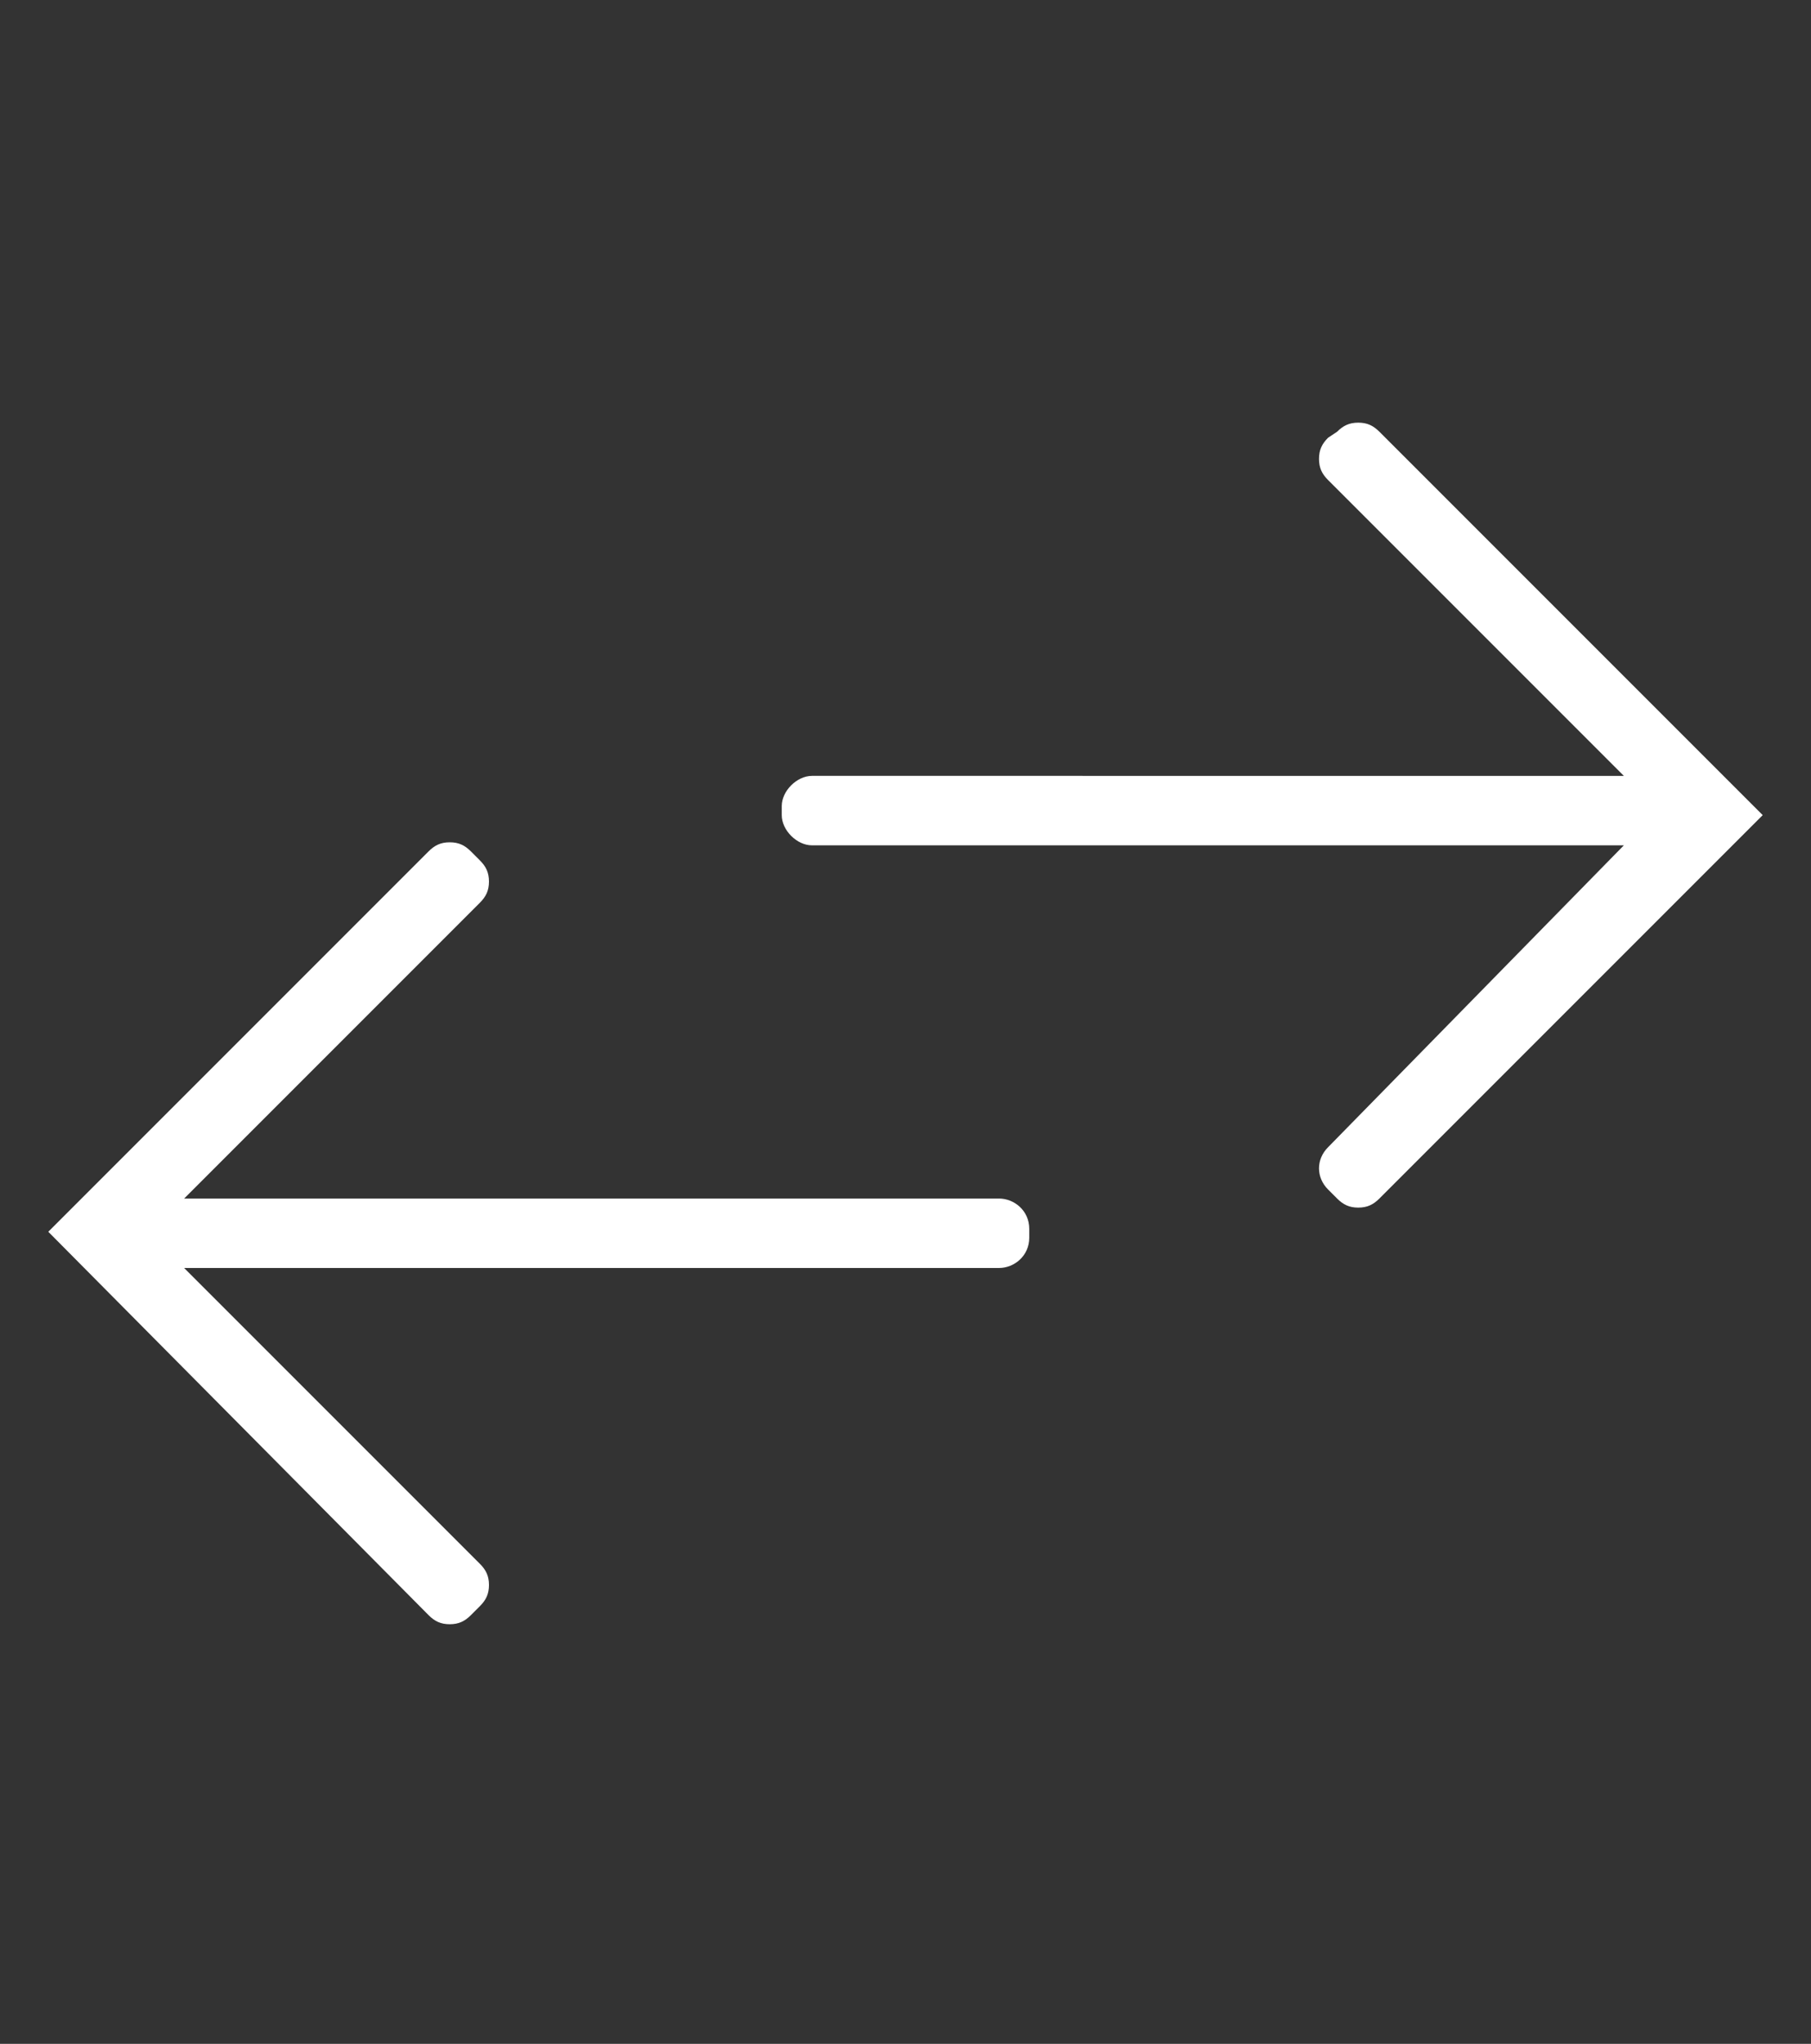
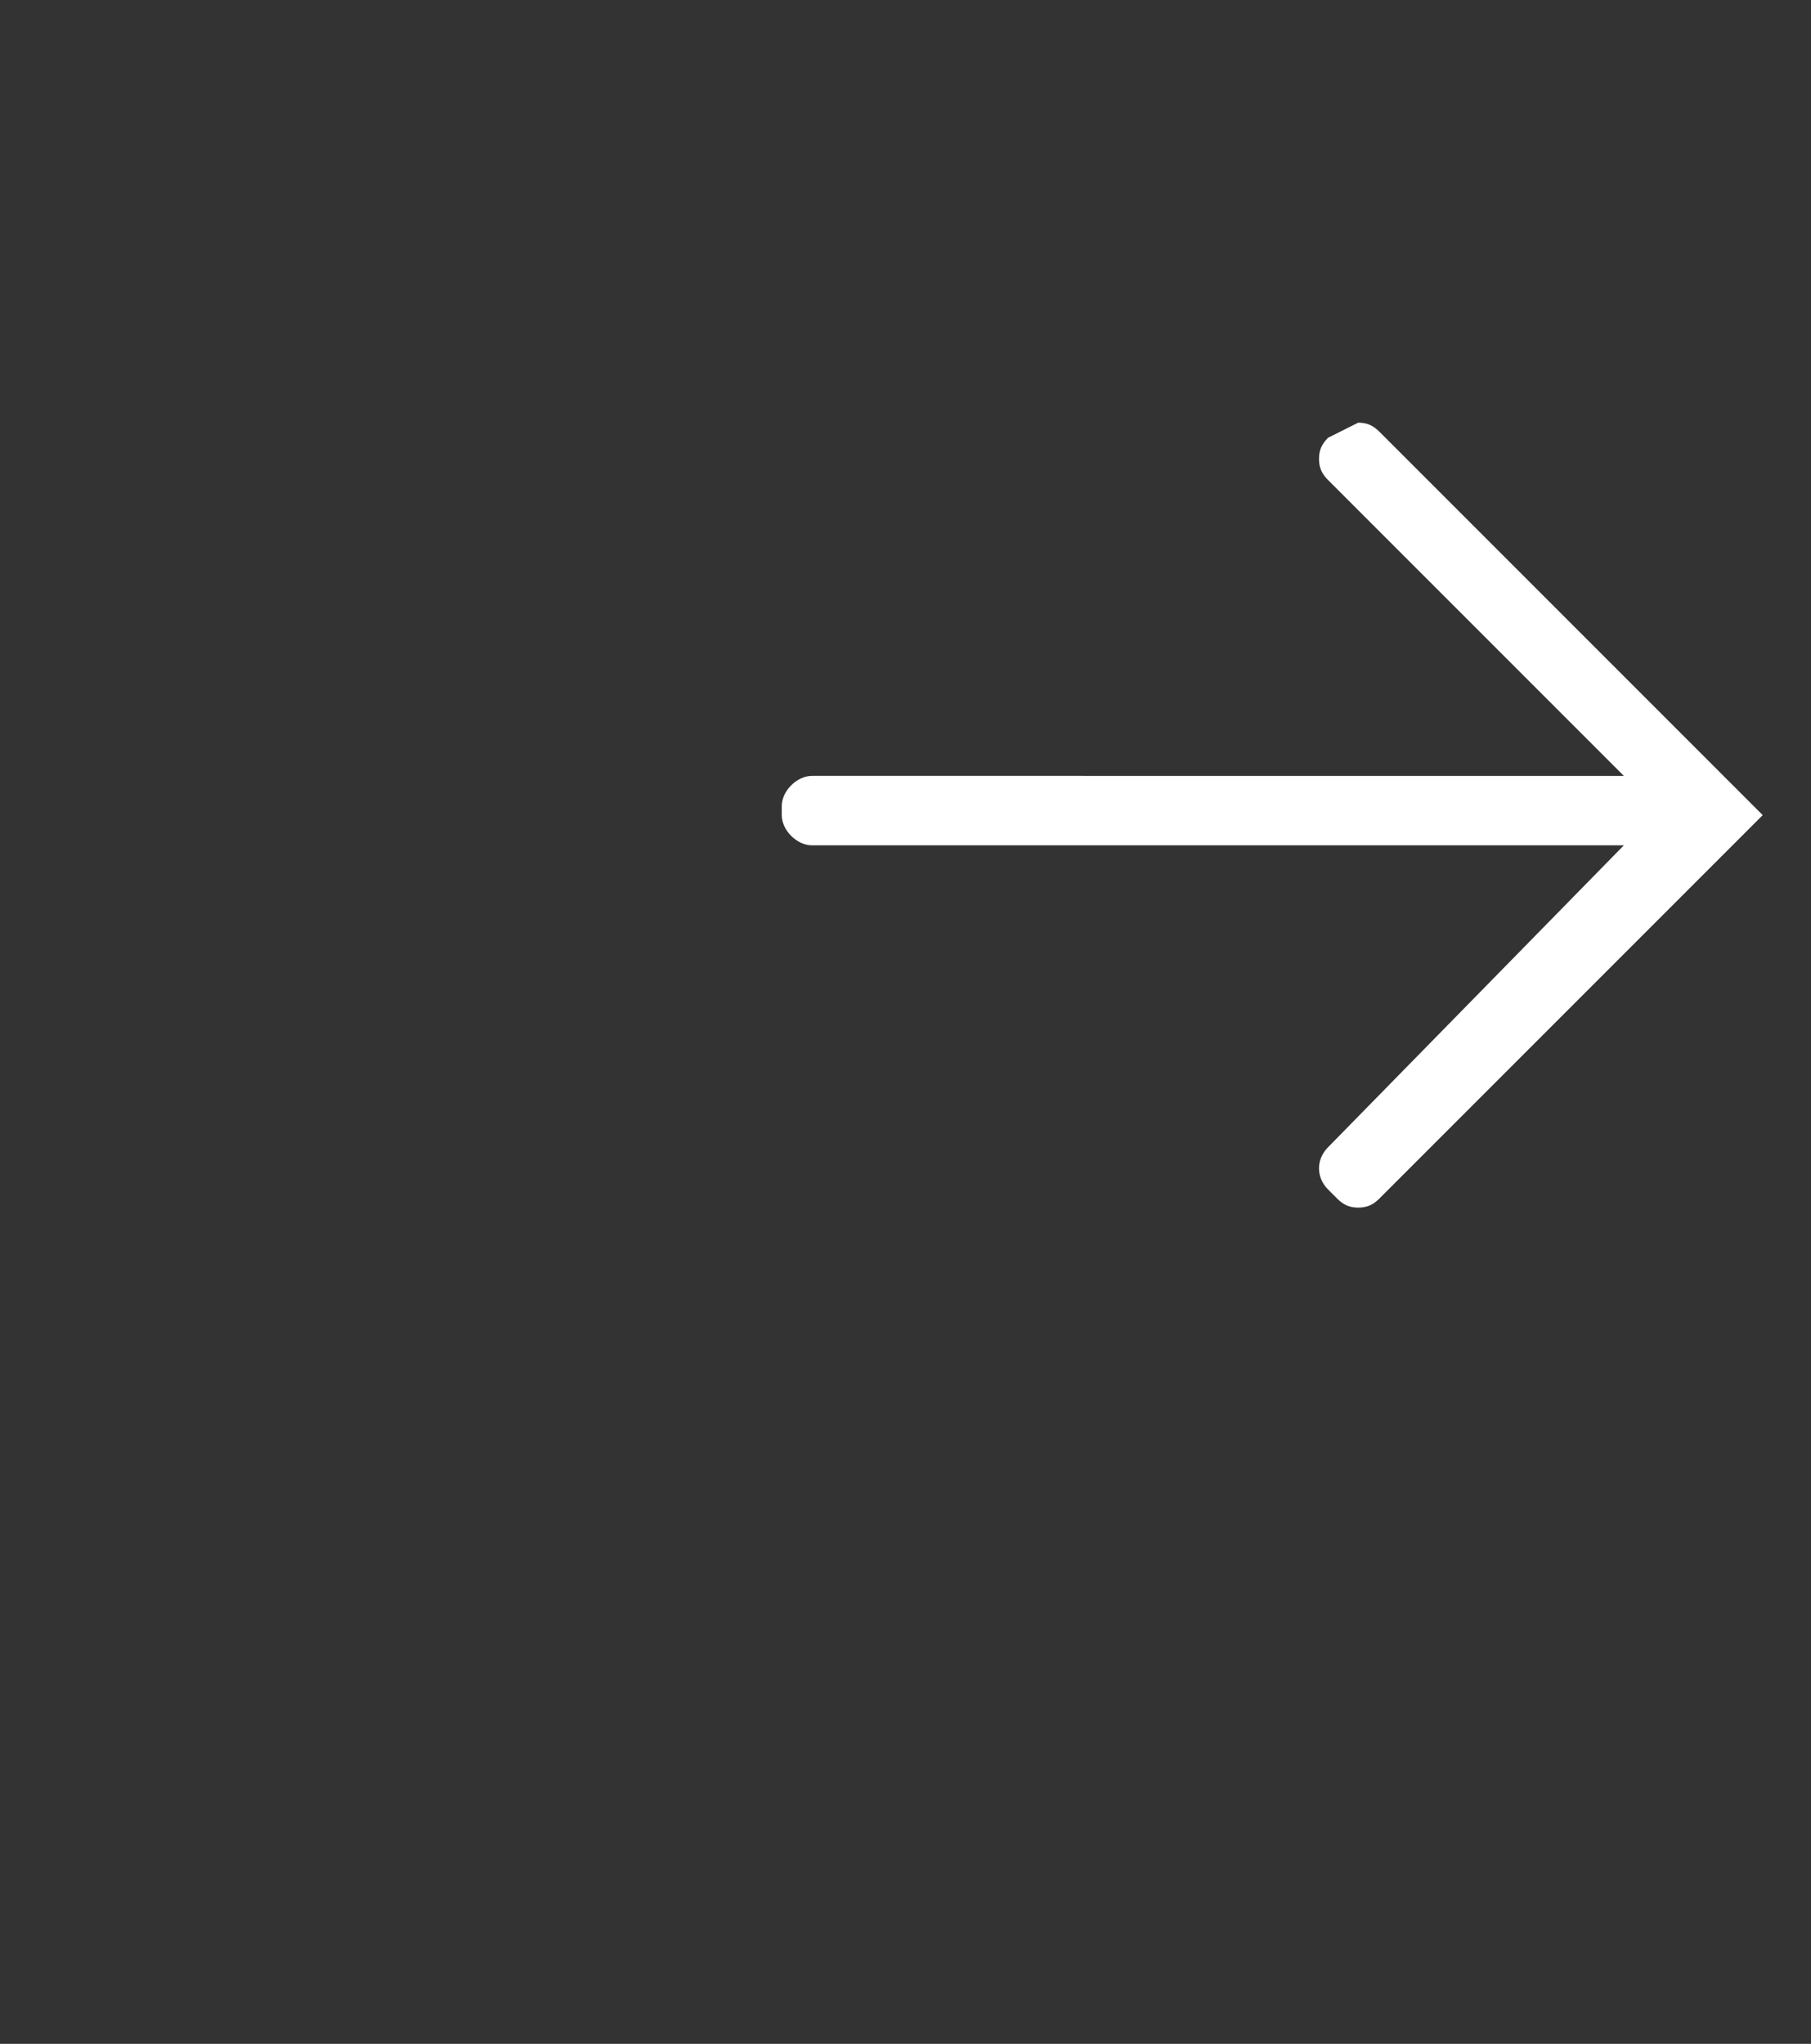
<svg xmlns="http://www.w3.org/2000/svg" version="1.1" id="Layer_3" x="0px" y="0px" viewBox="0 0 60 67.7" style="enable-background:new 0 0 60 67.7;" xml:space="preserve">
  <rect x="0" y="0" width="60" height="67.7" fill="#333333" stroke="none" />
  <style type="text/css">
	.st0{fill:#FFFFFF;}
</style>
  <g>
-     <path class="st0" d="M33.1,39.7h-27l9.8-9.8c0.2-0.2,0.3-0.4,0.3-0.7c0-0.3-0.1-0.5-0.3-0.7l-0.3-0.3c-0.2-0.2-0.4-0.3-0.7-0.3   c-0.3,0-0.5,0.1-0.7,0.3L1.6,40.8l12.6,12.7c0.2,0.2,0.4,0.3,0.7,0.3s0.5-0.1,0.7-0.3l0.3-0.3c0.2-0.2,0.3-0.4,0.3-0.7   s-0.1-0.5-0.3-0.7L6.1,42h27c0.5,0,1-0.4,1-1v-0.3C34.1,40.1,33.6,39.7,33.1,39.7z" />
-     <path class="st0" d="M45.7,14.3c-0.2-0.2-0.4-0.3-0.7-0.3s-0.5,0.1-0.7,0.3L44,14.5c-0.2,0.2-0.3,0.4-0.3,0.7s0.1,0.5,0.3,0.7   l9.8,9.8H26.9c-0.5,0-1,0.5-1,1v0.3c0,0.5,0.5,1,1,1h26.9L44,38c-0.4,0.4-0.4,1,0,1.4l0.3,0.3c0.2,0.2,0.4,0.3,0.7,0.3   s0.5-0.1,0.7-0.3L58.4,27L45.7,14.3z" />
+     <path class="st0" d="M45.7,14.3c-0.2-0.2-0.4-0.3-0.7-0.3L44,14.5c-0.2,0.2-0.3,0.4-0.3,0.7s0.1,0.5,0.3,0.7   l9.8,9.8H26.9c-0.5,0-1,0.5-1,1v0.3c0,0.5,0.5,1,1,1h26.9L44,38c-0.4,0.4-0.4,1,0,1.4l0.3,0.3c0.2,0.2,0.4,0.3,0.7,0.3   s0.5-0.1,0.7-0.3L58.4,27L45.7,14.3z" />
  </g>
</svg>